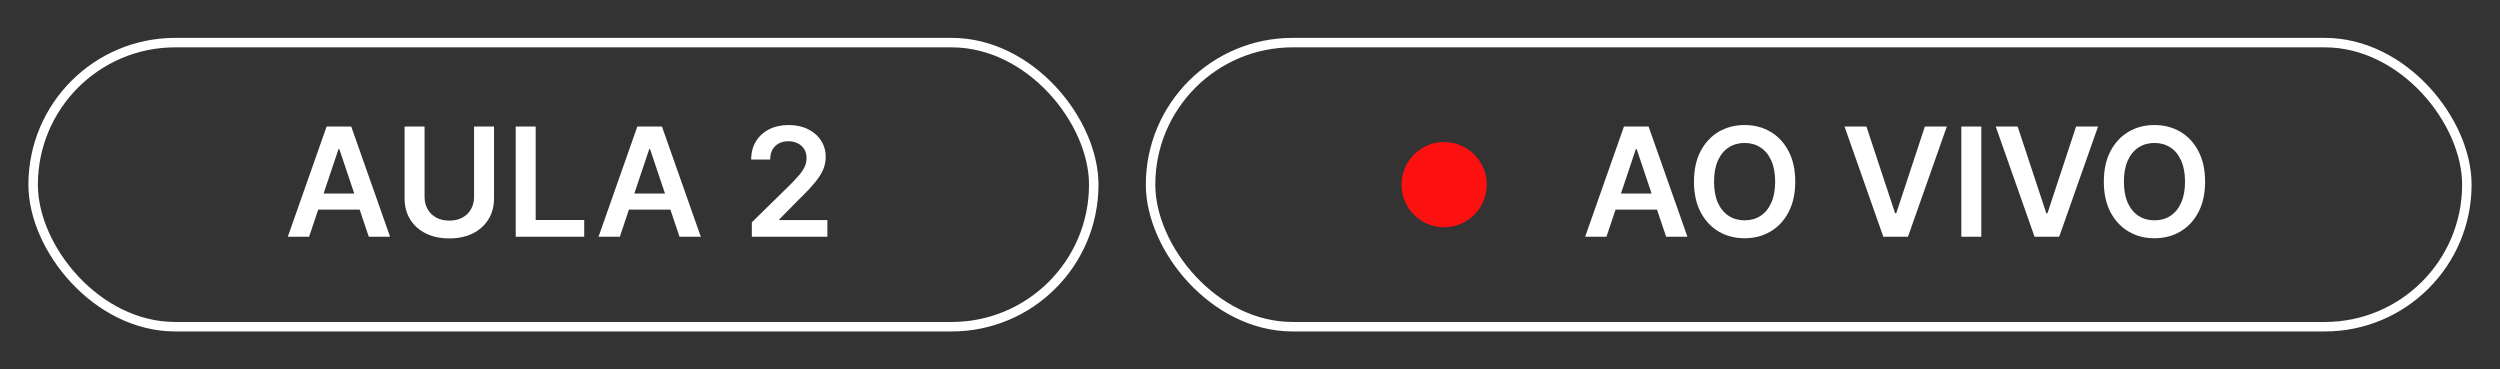
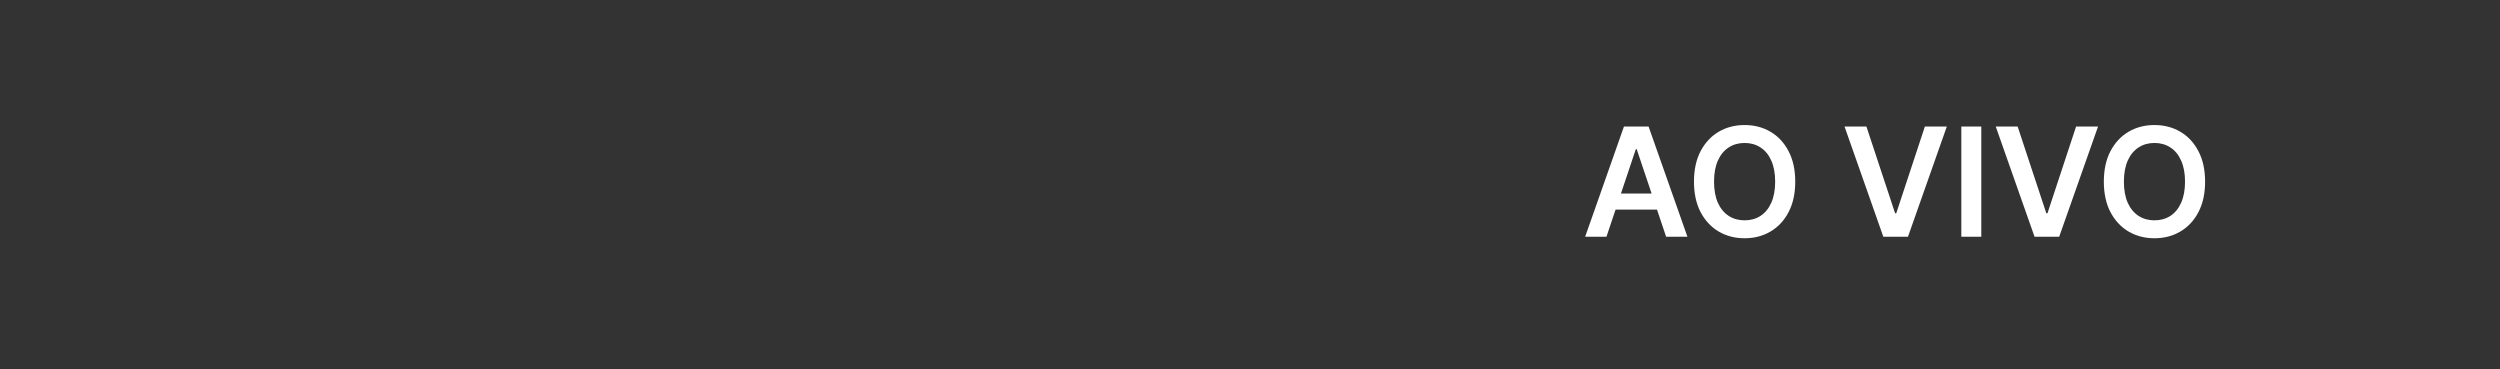
<svg xmlns="http://www.w3.org/2000/svg" width="264" height="39" viewBox="0 0 264 39" fill="none">
  <rect x="0" y="0" width="264" height="39" fill="#333333" stroke="none" />
-   <rect x="3.5" y="4.5" width="112" height="30" rx="15" stroke="white" />
-   <path d="M32.642 25H30.392L34.489 13.364H37.091L41.193 25H38.943L35.835 15.75H35.744L32.642 25ZM32.716 20.438H38.852V22.131H32.716V20.438ZM50.061 13.364H52.169V20.966C52.169 21.799 51.972 22.532 51.578 23.165C51.188 23.797 50.639 24.292 49.93 24.648C49.222 25 48.394 25.176 47.447 25.176C46.497 25.176 45.667 25 44.959 24.648C44.251 24.292 43.701 23.797 43.311 23.165C42.921 22.532 42.726 21.799 42.726 20.966V13.364H44.834V20.79C44.834 21.275 44.94 21.706 45.152 22.085C45.368 22.464 45.671 22.761 46.061 22.977C46.451 23.189 46.913 23.296 47.447 23.296C47.981 23.296 48.444 23.189 48.834 22.977C49.228 22.761 49.531 22.464 49.743 22.085C49.955 21.706 50.061 21.275 50.061 20.79V13.364ZM54.46 25V13.364H56.568V23.233H61.693V25H54.46ZM65.454 25H63.205L67.301 13.364H69.903L74.006 25H71.756L68.648 15.75H68.557L65.454 25ZM65.528 20.438H71.665V22.131H65.528V20.438ZM79.394 25V23.477L83.433 19.517C83.82 19.127 84.142 18.78 84.399 18.477C84.657 18.174 84.85 17.881 84.979 17.597C85.108 17.312 85.172 17.009 85.172 16.688C85.172 16.32 85.088 16.006 84.922 15.744C84.755 15.479 84.526 15.275 84.234 15.131C83.943 14.987 83.611 14.915 83.24 14.915C82.858 14.915 82.522 14.994 82.234 15.153C81.947 15.309 81.723 15.53 81.564 15.818C81.409 16.106 81.331 16.449 81.331 16.847H79.325C79.325 16.108 79.494 15.466 79.831 14.921C80.168 14.375 80.632 13.953 81.223 13.653C81.818 13.354 82.499 13.204 83.269 13.204C84.049 13.204 84.734 13.35 85.325 13.642C85.916 13.934 86.374 14.333 86.7 14.841C87.03 15.348 87.195 15.928 87.195 16.579C87.195 17.015 87.111 17.443 86.945 17.864C86.778 18.284 86.484 18.75 86.064 19.261C85.647 19.773 85.062 20.392 84.308 21.119L82.303 23.159V23.239H87.371V25H79.394Z" fill="white" />
-   <rect x="121.5" y="4.5" width="139" height="30" rx="15" stroke="white" />
-   <circle cx="152.5" cy="19.5" r="4.5" fill="#FD1010" />
  <path d="M169.642 25H167.392L171.489 13.364H174.091L178.193 25H175.943L172.835 15.75H172.744L169.642 25ZM169.716 20.438H175.852V22.131H169.716V20.438ZM189.577 19.182C189.577 20.436 189.342 21.509 188.872 22.403C188.406 23.294 187.77 23.975 186.963 24.449C186.16 24.922 185.249 25.159 184.23 25.159C183.211 25.159 182.298 24.922 181.491 24.449C180.688 23.972 180.052 23.288 179.582 22.398C179.116 21.504 178.884 20.432 178.884 19.182C178.884 17.928 179.116 16.856 179.582 15.966C180.052 15.072 180.688 14.388 181.491 13.915C182.298 13.441 183.211 13.204 184.23 13.204C185.249 13.204 186.16 13.441 186.963 13.915C187.77 14.388 188.406 15.072 188.872 15.966C189.342 16.856 189.577 17.928 189.577 19.182ZM187.457 19.182C187.457 18.299 187.319 17.555 187.043 16.949C186.77 16.339 186.391 15.879 185.906 15.568C185.421 15.254 184.863 15.097 184.23 15.097C183.598 15.097 183.039 15.254 182.554 15.568C182.069 15.879 181.688 16.339 181.412 16.949C181.139 17.555 181.003 18.299 181.003 19.182C181.003 20.064 181.139 20.811 181.412 21.421C181.688 22.026 182.069 22.487 182.554 22.801C183.039 23.112 183.598 23.267 184.23 23.267C184.863 23.267 185.421 23.112 185.906 22.801C186.391 22.487 186.77 22.026 187.043 21.421C187.319 20.811 187.457 20.064 187.457 19.182ZM197.095 13.364L200.124 22.523H200.243L203.266 13.364H205.584L201.482 25H198.879L194.783 13.364H197.095ZM209.224 13.364V25H207.116V13.364H209.224ZM213.064 13.364L216.092 22.523H216.212L219.234 13.364H221.553L217.45 25H214.848L210.751 13.364H213.064ZM232.858 19.182C232.858 20.436 232.623 21.509 232.153 22.403C231.688 23.294 231.051 23.975 230.244 24.449C229.441 24.922 228.53 25.159 227.511 25.159C226.492 25.159 225.58 24.922 224.773 24.449C223.97 23.972 223.333 23.288 222.864 22.398C222.398 21.504 222.165 20.432 222.165 19.182C222.165 17.928 222.398 16.856 222.864 15.966C223.333 15.072 223.97 14.388 224.773 13.915C225.58 13.441 226.492 13.204 227.511 13.204C228.53 13.204 229.441 13.441 230.244 13.915C231.051 14.388 231.688 15.072 232.153 15.966C232.623 16.856 232.858 17.928 232.858 19.182ZM230.739 19.182C230.739 18.299 230.6 17.555 230.324 16.949C230.051 16.339 229.672 15.879 229.188 15.568C228.703 15.254 228.144 15.097 227.511 15.097C226.879 15.097 226.32 15.254 225.835 15.568C225.35 15.879 224.97 16.339 224.693 16.949C224.42 17.555 224.284 18.299 224.284 19.182C224.284 20.064 224.42 20.811 224.693 21.421C224.97 22.026 225.35 22.487 225.835 22.801C226.32 23.112 226.879 23.267 227.511 23.267C228.144 23.267 228.703 23.112 229.188 22.801C229.672 22.487 230.051 22.026 230.324 21.421C230.6 20.811 230.739 20.064 230.739 19.182Z" fill="white" />
</svg>